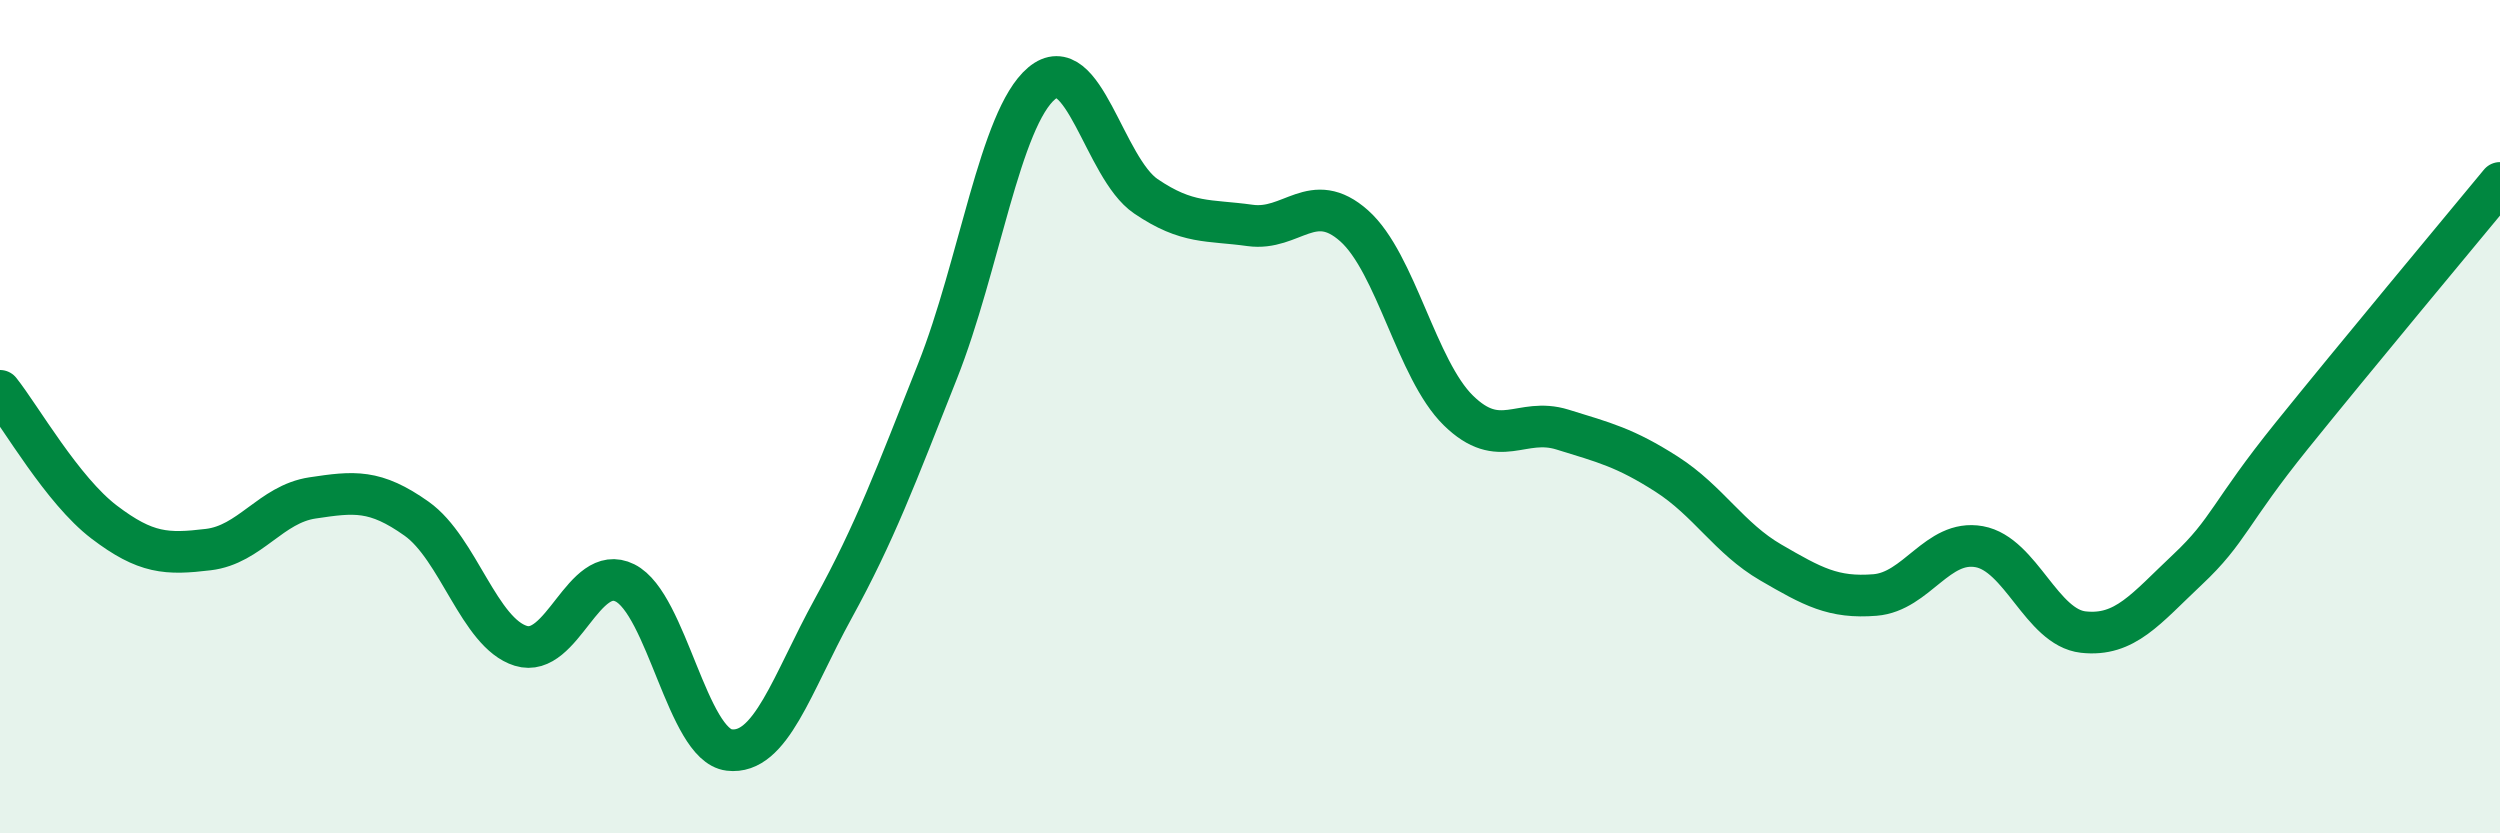
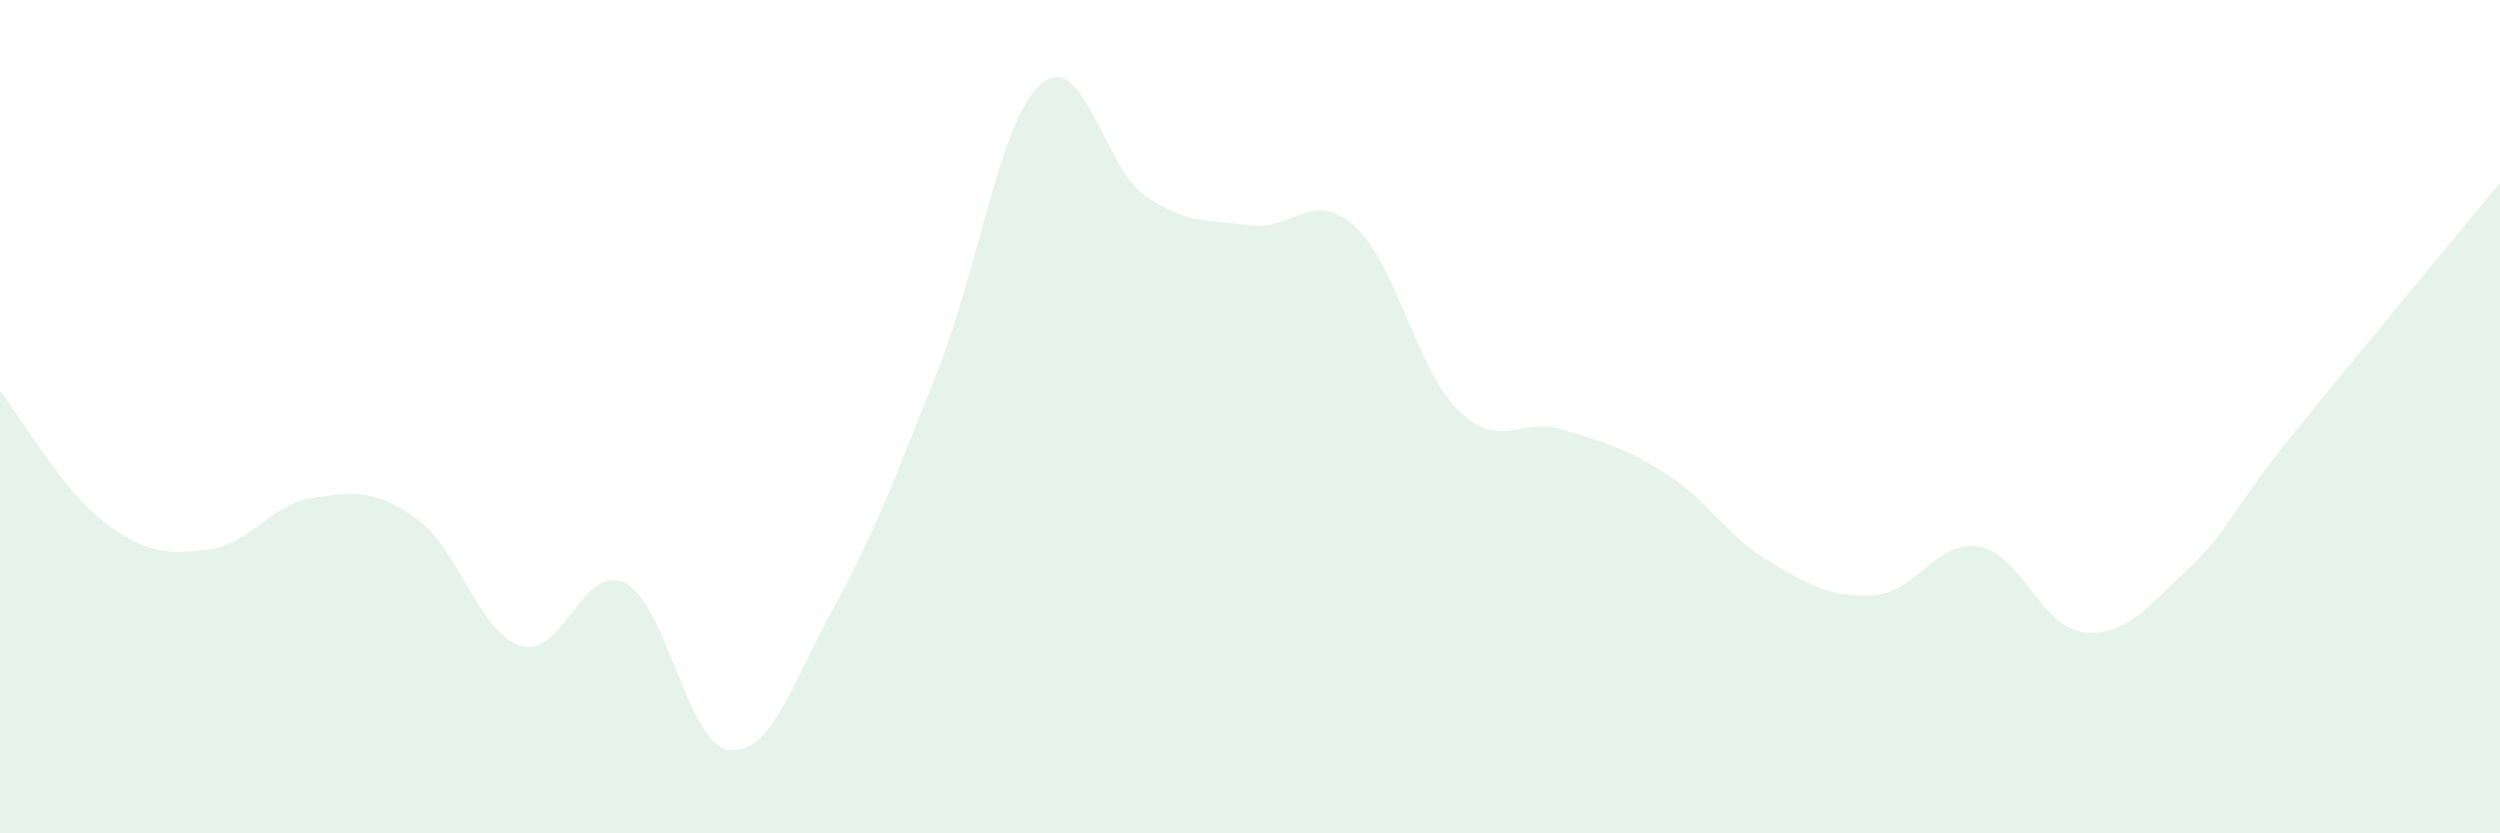
<svg xmlns="http://www.w3.org/2000/svg" width="60" height="20" viewBox="0 0 60 20">
  <path d="M 0,9.38 C 0.5,10.01 1.5,11.77 2.5,12.53 C 3.5,13.29 4,13.31 5,13.19 C 6,13.07 6.5,12.1 7.5,11.95 C 8.5,11.8 9,11.74 10,12.45 C 11,13.16 11.5,15.19 12.5,15.5 C 13.5,15.81 14,13.49 15,13.99 C 16,14.49 16.5,17.88 17.5,18 C 18.5,18.12 19,16.42 20,14.6 C 21,12.78 21.5,11.43 22.5,8.91 C 23.5,6.39 24,2.84 25,2 C 26,1.16 26.5,4.03 27.5,4.71 C 28.5,5.39 29,5.27 30,5.41 C 31,5.55 31.5,4.53 32.5,5.42 C 33.5,6.31 34,8.87 35,9.85 C 36,10.83 36.5,10 37.5,10.31 C 38.5,10.62 39,10.74 40,11.38 C 41,12.02 41.5,12.92 42.5,13.5 C 43.5,14.08 44,14.36 45,14.28 C 46,14.2 46.5,12.94 47.5,13.12 C 48.5,13.3 49,15.06 50,15.17 C 51,15.28 51.5,14.61 52.5,13.67 C 53.5,12.73 53.5,12.32 55,10.46 C 56.5,8.6 59,5.6 60,4.39L60 20L0 20Z" fill="#008740" opacity="0.1" stroke-linecap="round" stroke-linejoin="round" />
-   <path d="M 0,9.38 C 0.5,10.01 1.5,11.77 2.5,12.53 C 3.5,13.29 4,13.31 5,13.19 C 6,13.07 6.5,12.1 7.5,11.95 C 8.5,11.8 9,11.74 10,12.45 C 11,13.16 11.5,15.19 12.5,15.5 C 13.5,15.81 14,13.49 15,13.99 C 16,14.49 16.5,17.88 17.5,18 C 18.5,18.12 19,16.42 20,14.6 C 21,12.78 21.5,11.43 22.5,8.91 C 23.5,6.39 24,2.84 25,2 C 26,1.16 26.5,4.03 27.5,4.71 C 28.5,5.39 29,5.27 30,5.41 C 31,5.55 31.5,4.53 32.5,5.42 C 33.5,6.31 34,8.87 35,9.85 C 36,10.83 36.5,10 37.5,10.31 C 38.5,10.62 39,10.74 40,11.38 C 41,12.02 41.5,12.92 42.5,13.5 C 43.5,14.08 44,14.36 45,14.28 C 46,14.2 46.5,12.94 47.5,13.12 C 48.5,13.3 49,15.06 50,15.17 C 51,15.28 51.5,14.61 52.5,13.67 C 53.5,12.73 53.5,12.32 55,10.46 C 56.5,8.6 59,5.6 60,4.39" stroke="#008740" stroke-width="1" fill="none" stroke-linecap="round" stroke-linejoin="round" />
</svg>